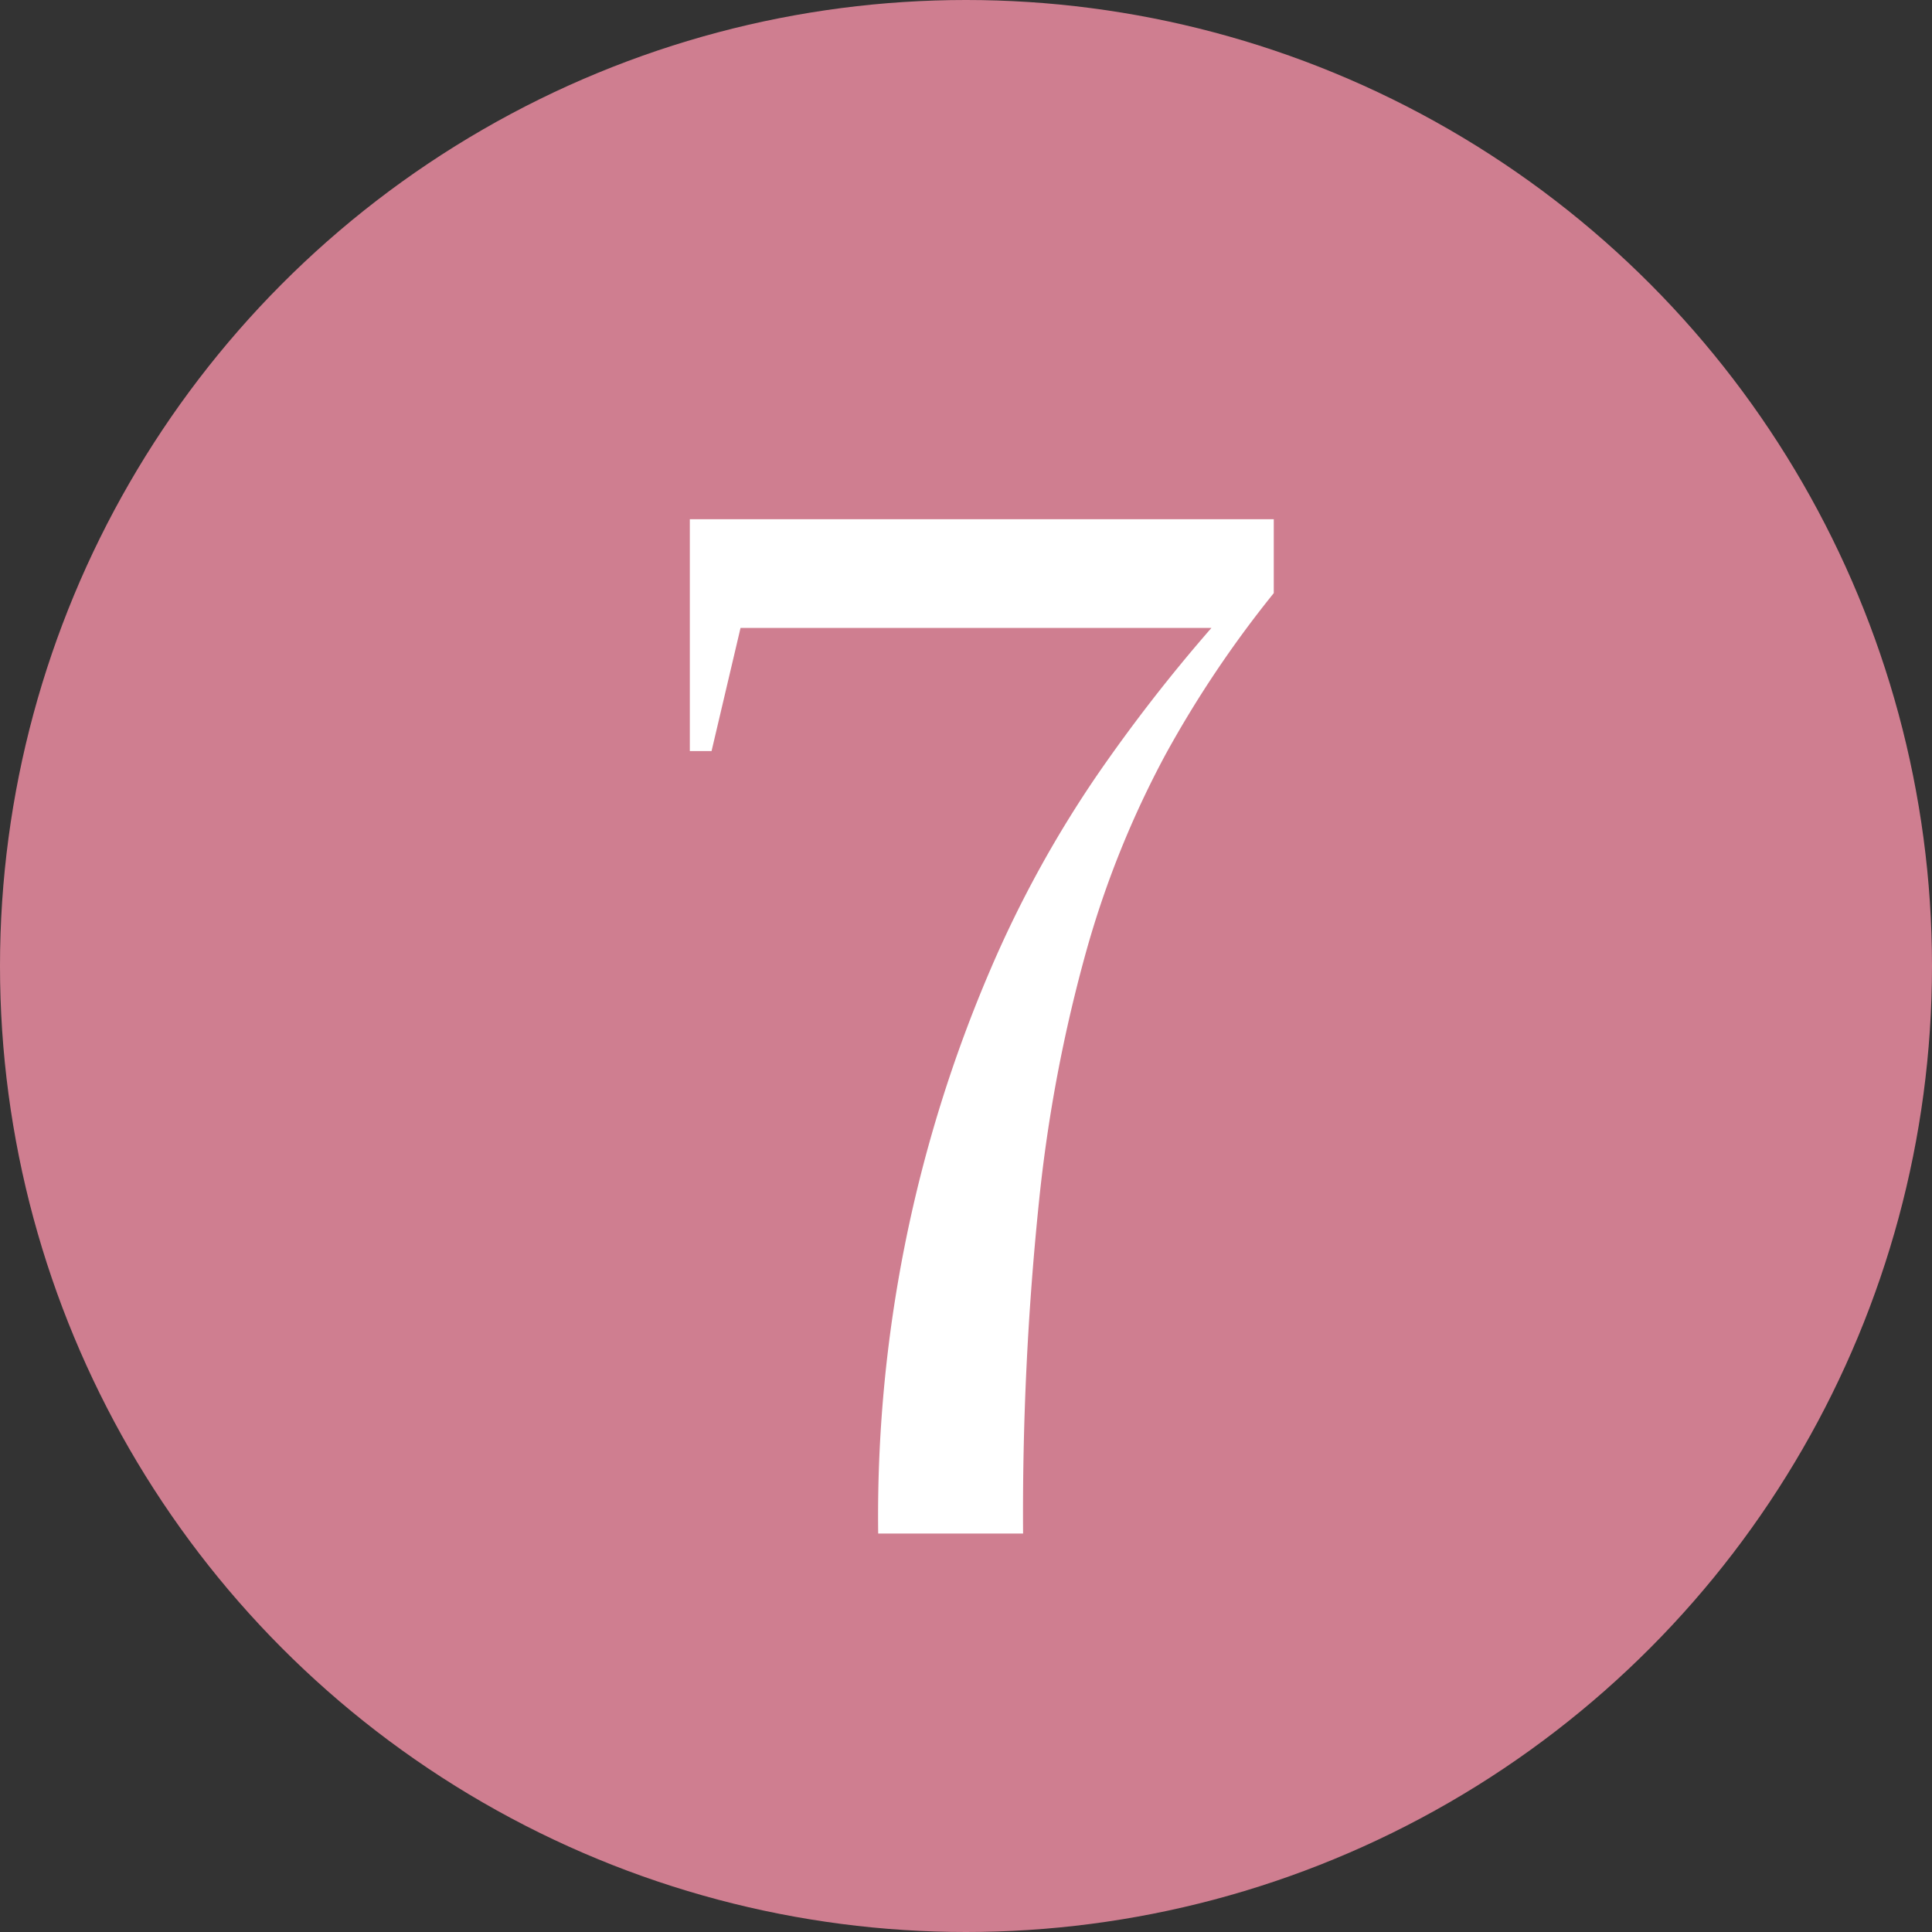
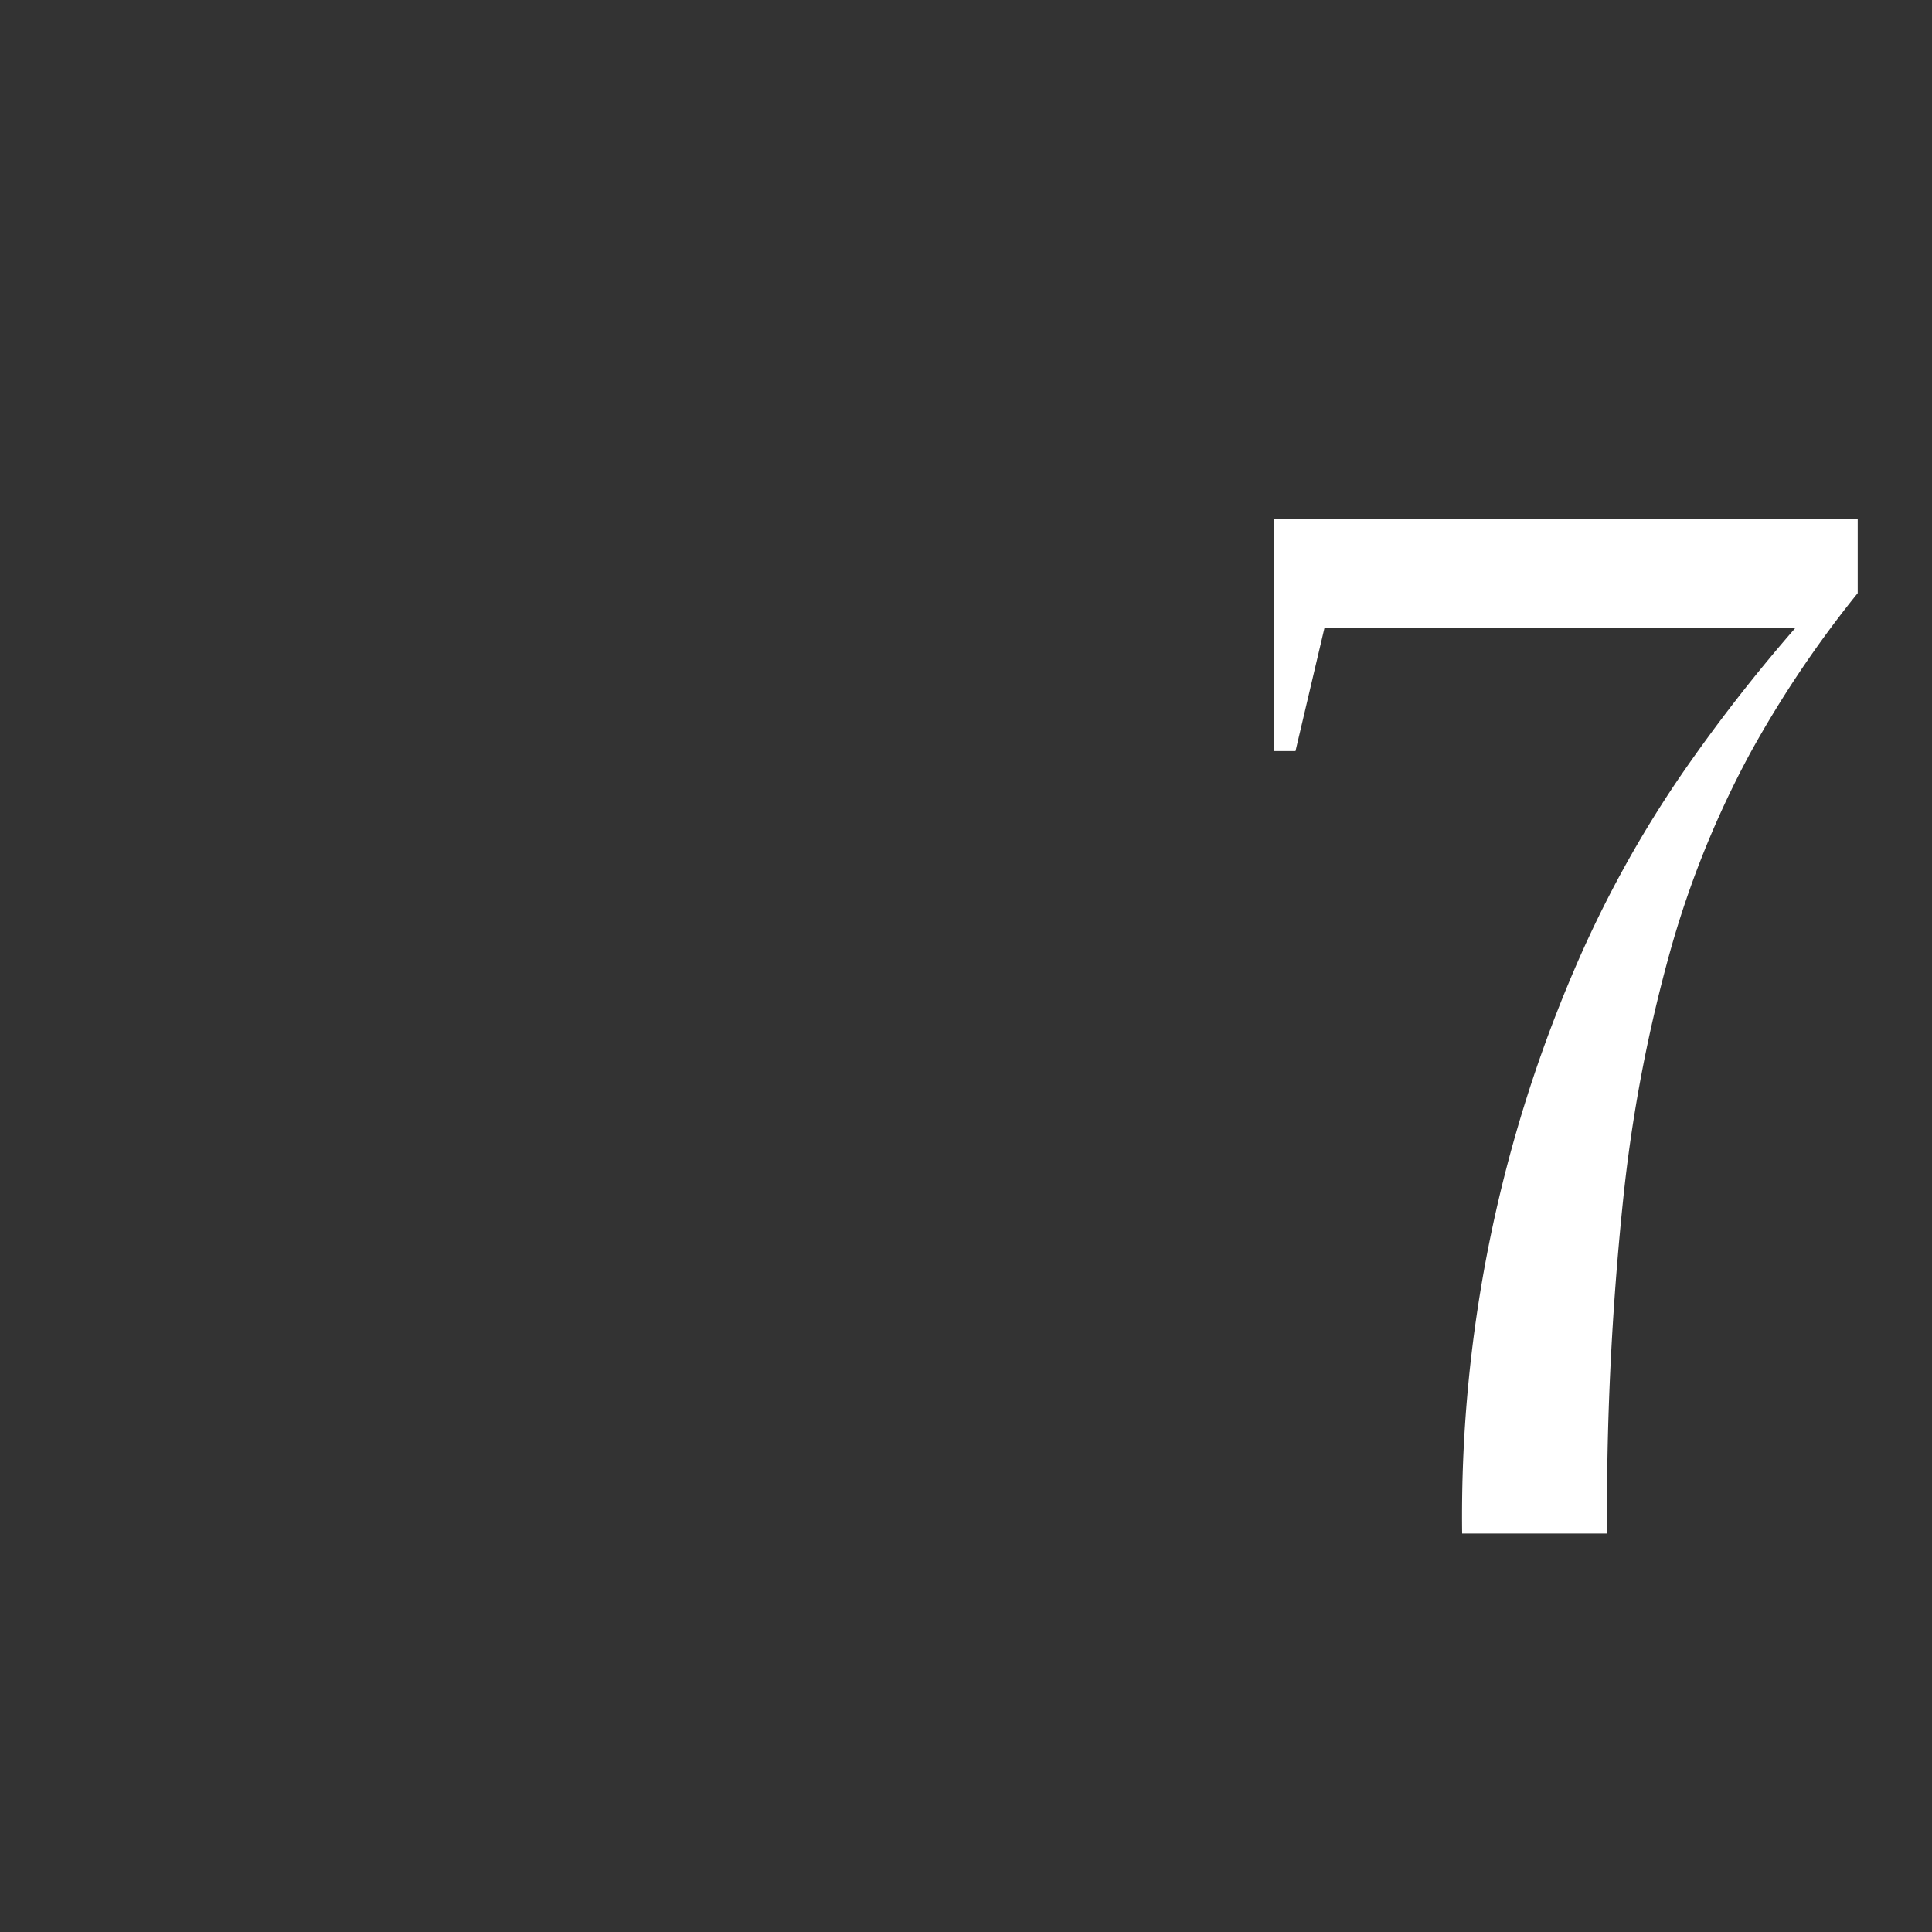
<svg xmlns="http://www.w3.org/2000/svg" id="_7" data-name="7" width="40" height="40" viewBox="0 0 40 40">
  <rect x="0" y="0" width="40" height="40" fill="#333333" stroke="none" />
  <defs>
    <style> .cls-1 { fill: #cf7e90; } .cls-2 { fill: #fff; fill-rule: evenodd; } </style>
  </defs>
-   <circle id="Эллипс_4" data-name="Эллипс 4" class="cls-1" cx="20" cy="20" r="20" />
-   <path id="_7-2" data-name="7" class="cls-2" d="M999.372,3028.75h-12.09v4.8h0.45l0.6-2.55h9.75a33.878,33.878,0,0,0-2.355,3.03,23.557,23.557,0,0,0-2.22,4.04,28.687,28.687,0,0,0-2.325,11.68h3a62.776,62.776,0,0,1,.33-6.88,31.124,31.124,0,0,1,.99-5.22,19.911,19.911,0,0,1,1.635-4.04,22.783,22.783,0,0,1,2.235-3.33v-1.53Z" transform="translate(-973 -3018)" />
+   <path id="_7-2" data-name="7" class="cls-2" d="M999.372,3028.75v4.8h0.45l0.6-2.55h9.75a33.878,33.878,0,0,0-2.355,3.03,23.557,23.557,0,0,0-2.22,4.04,28.687,28.687,0,0,0-2.325,11.68h3a62.776,62.776,0,0,1,.33-6.88,31.124,31.124,0,0,1,.99-5.22,19.911,19.911,0,0,1,1.635-4.04,22.783,22.783,0,0,1,2.235-3.33v-1.53Z" transform="translate(-973 -3018)" />
</svg>